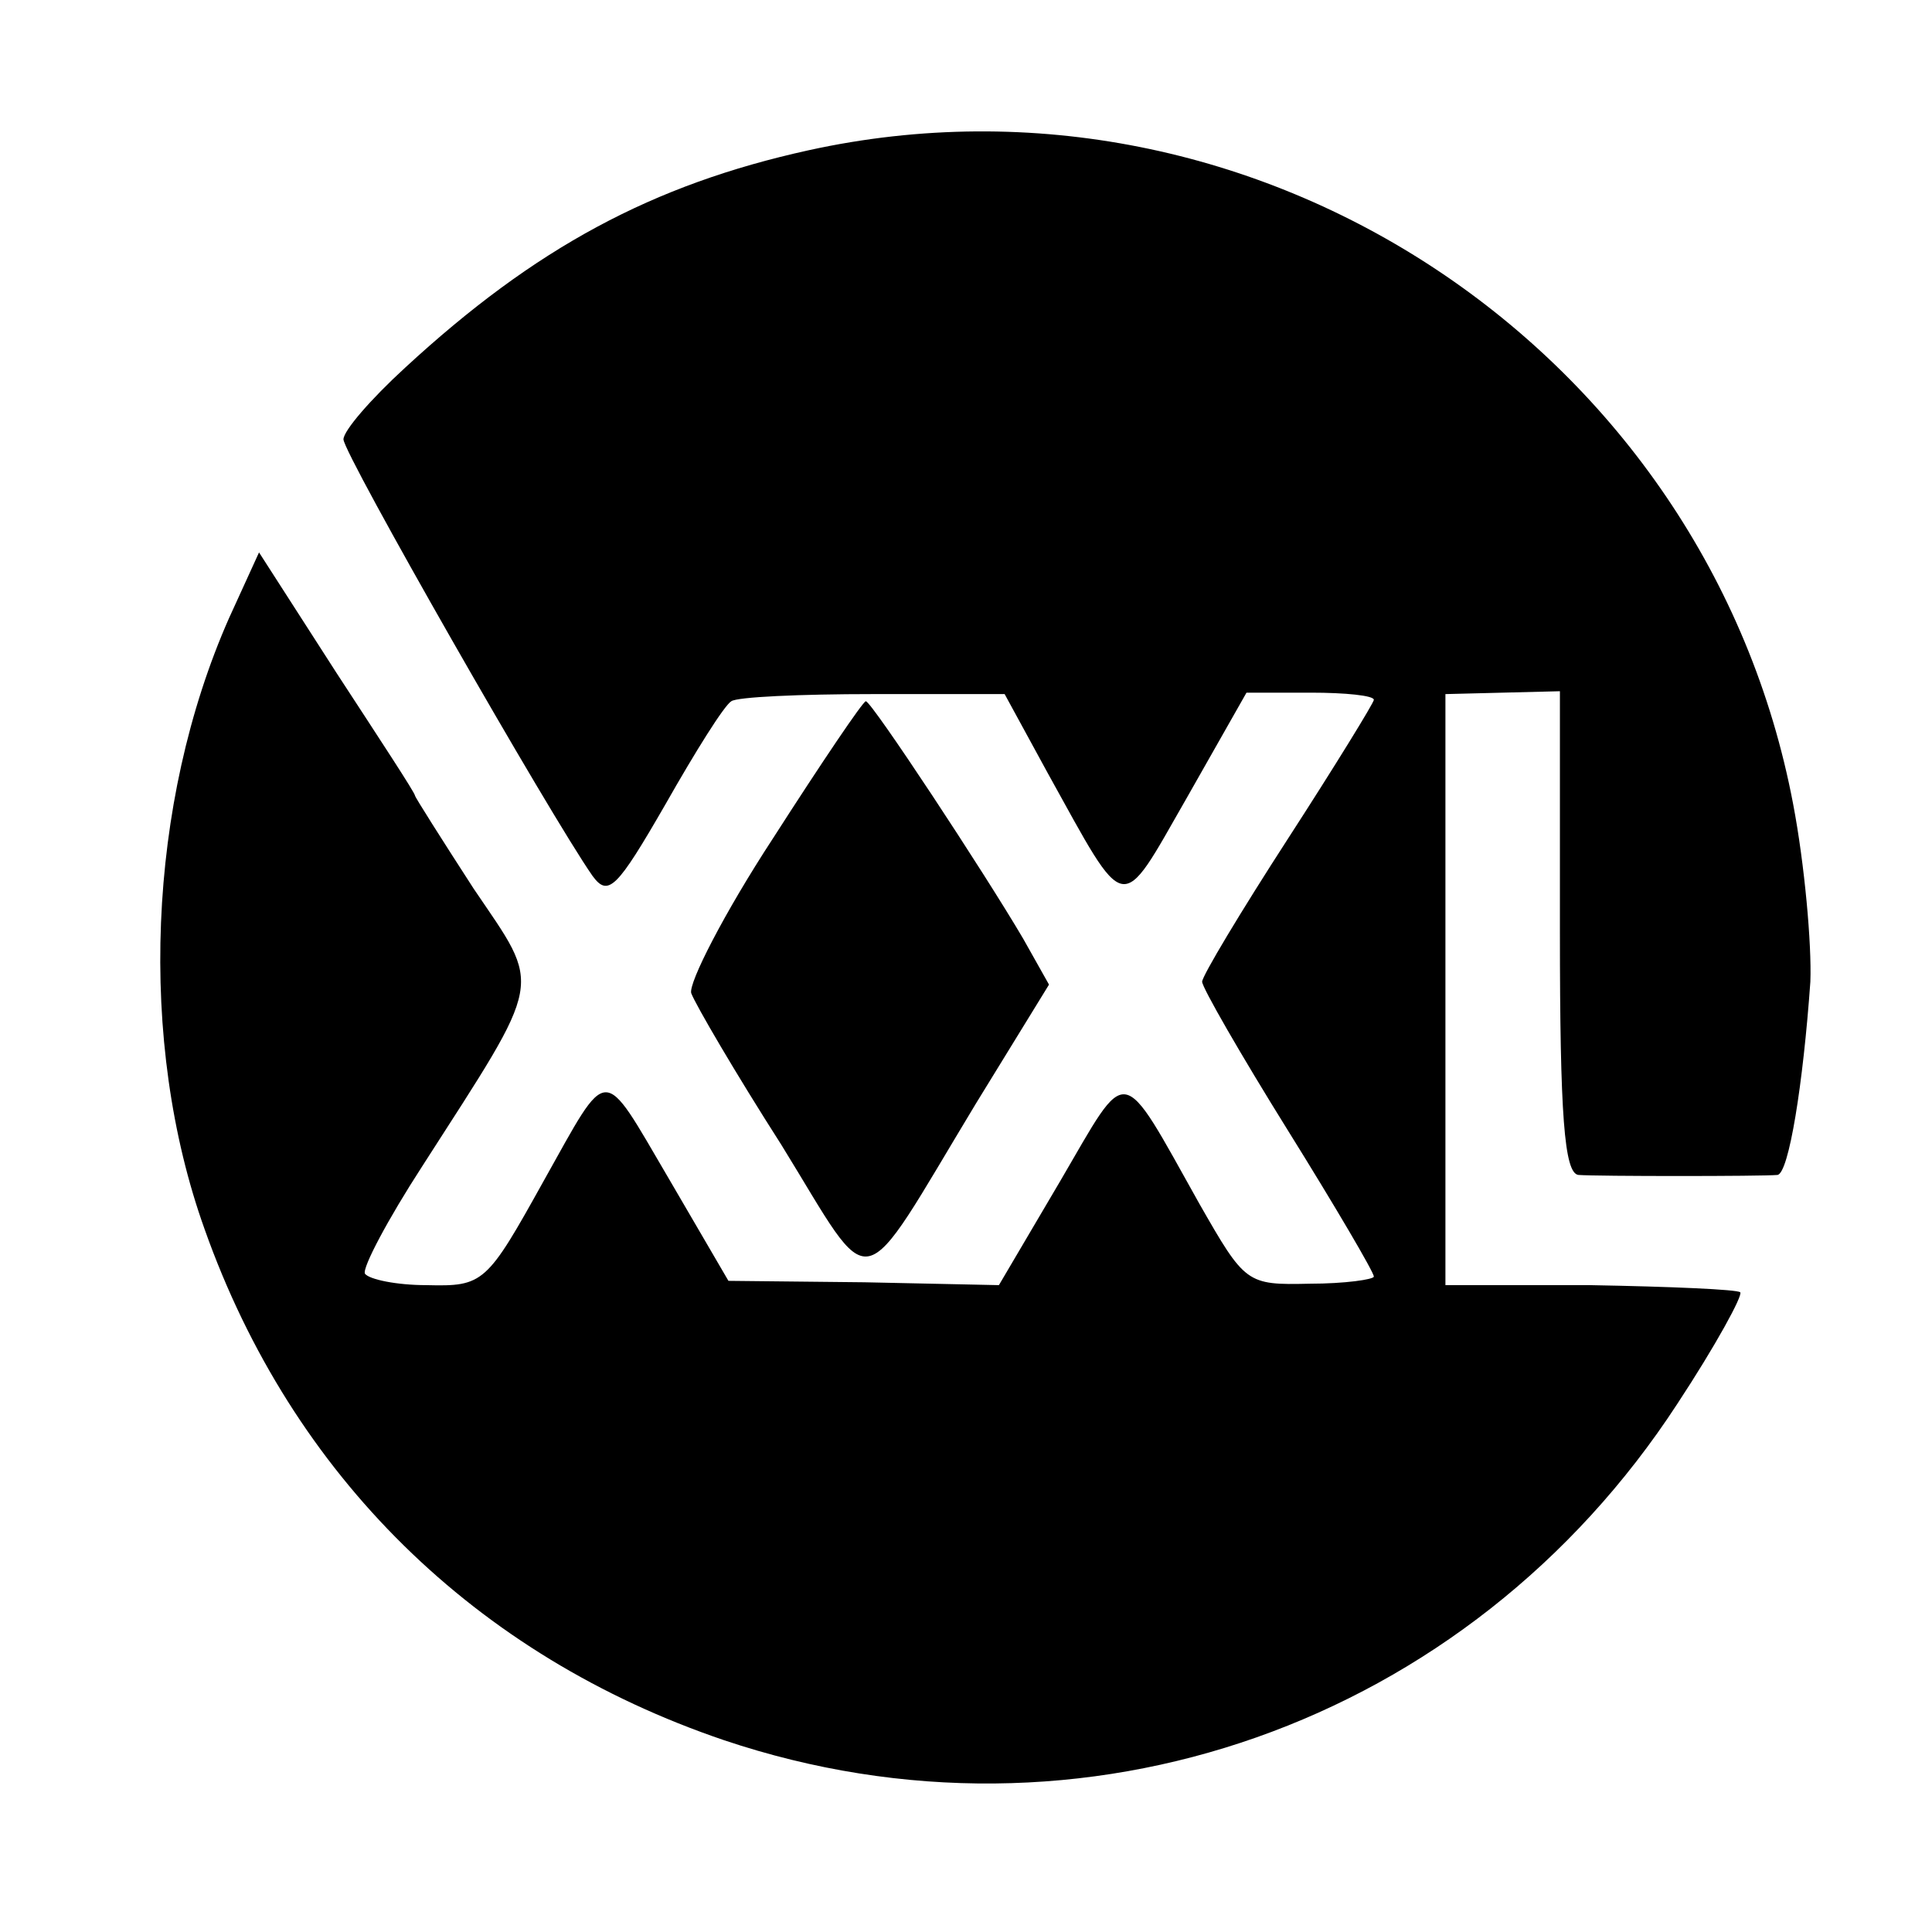
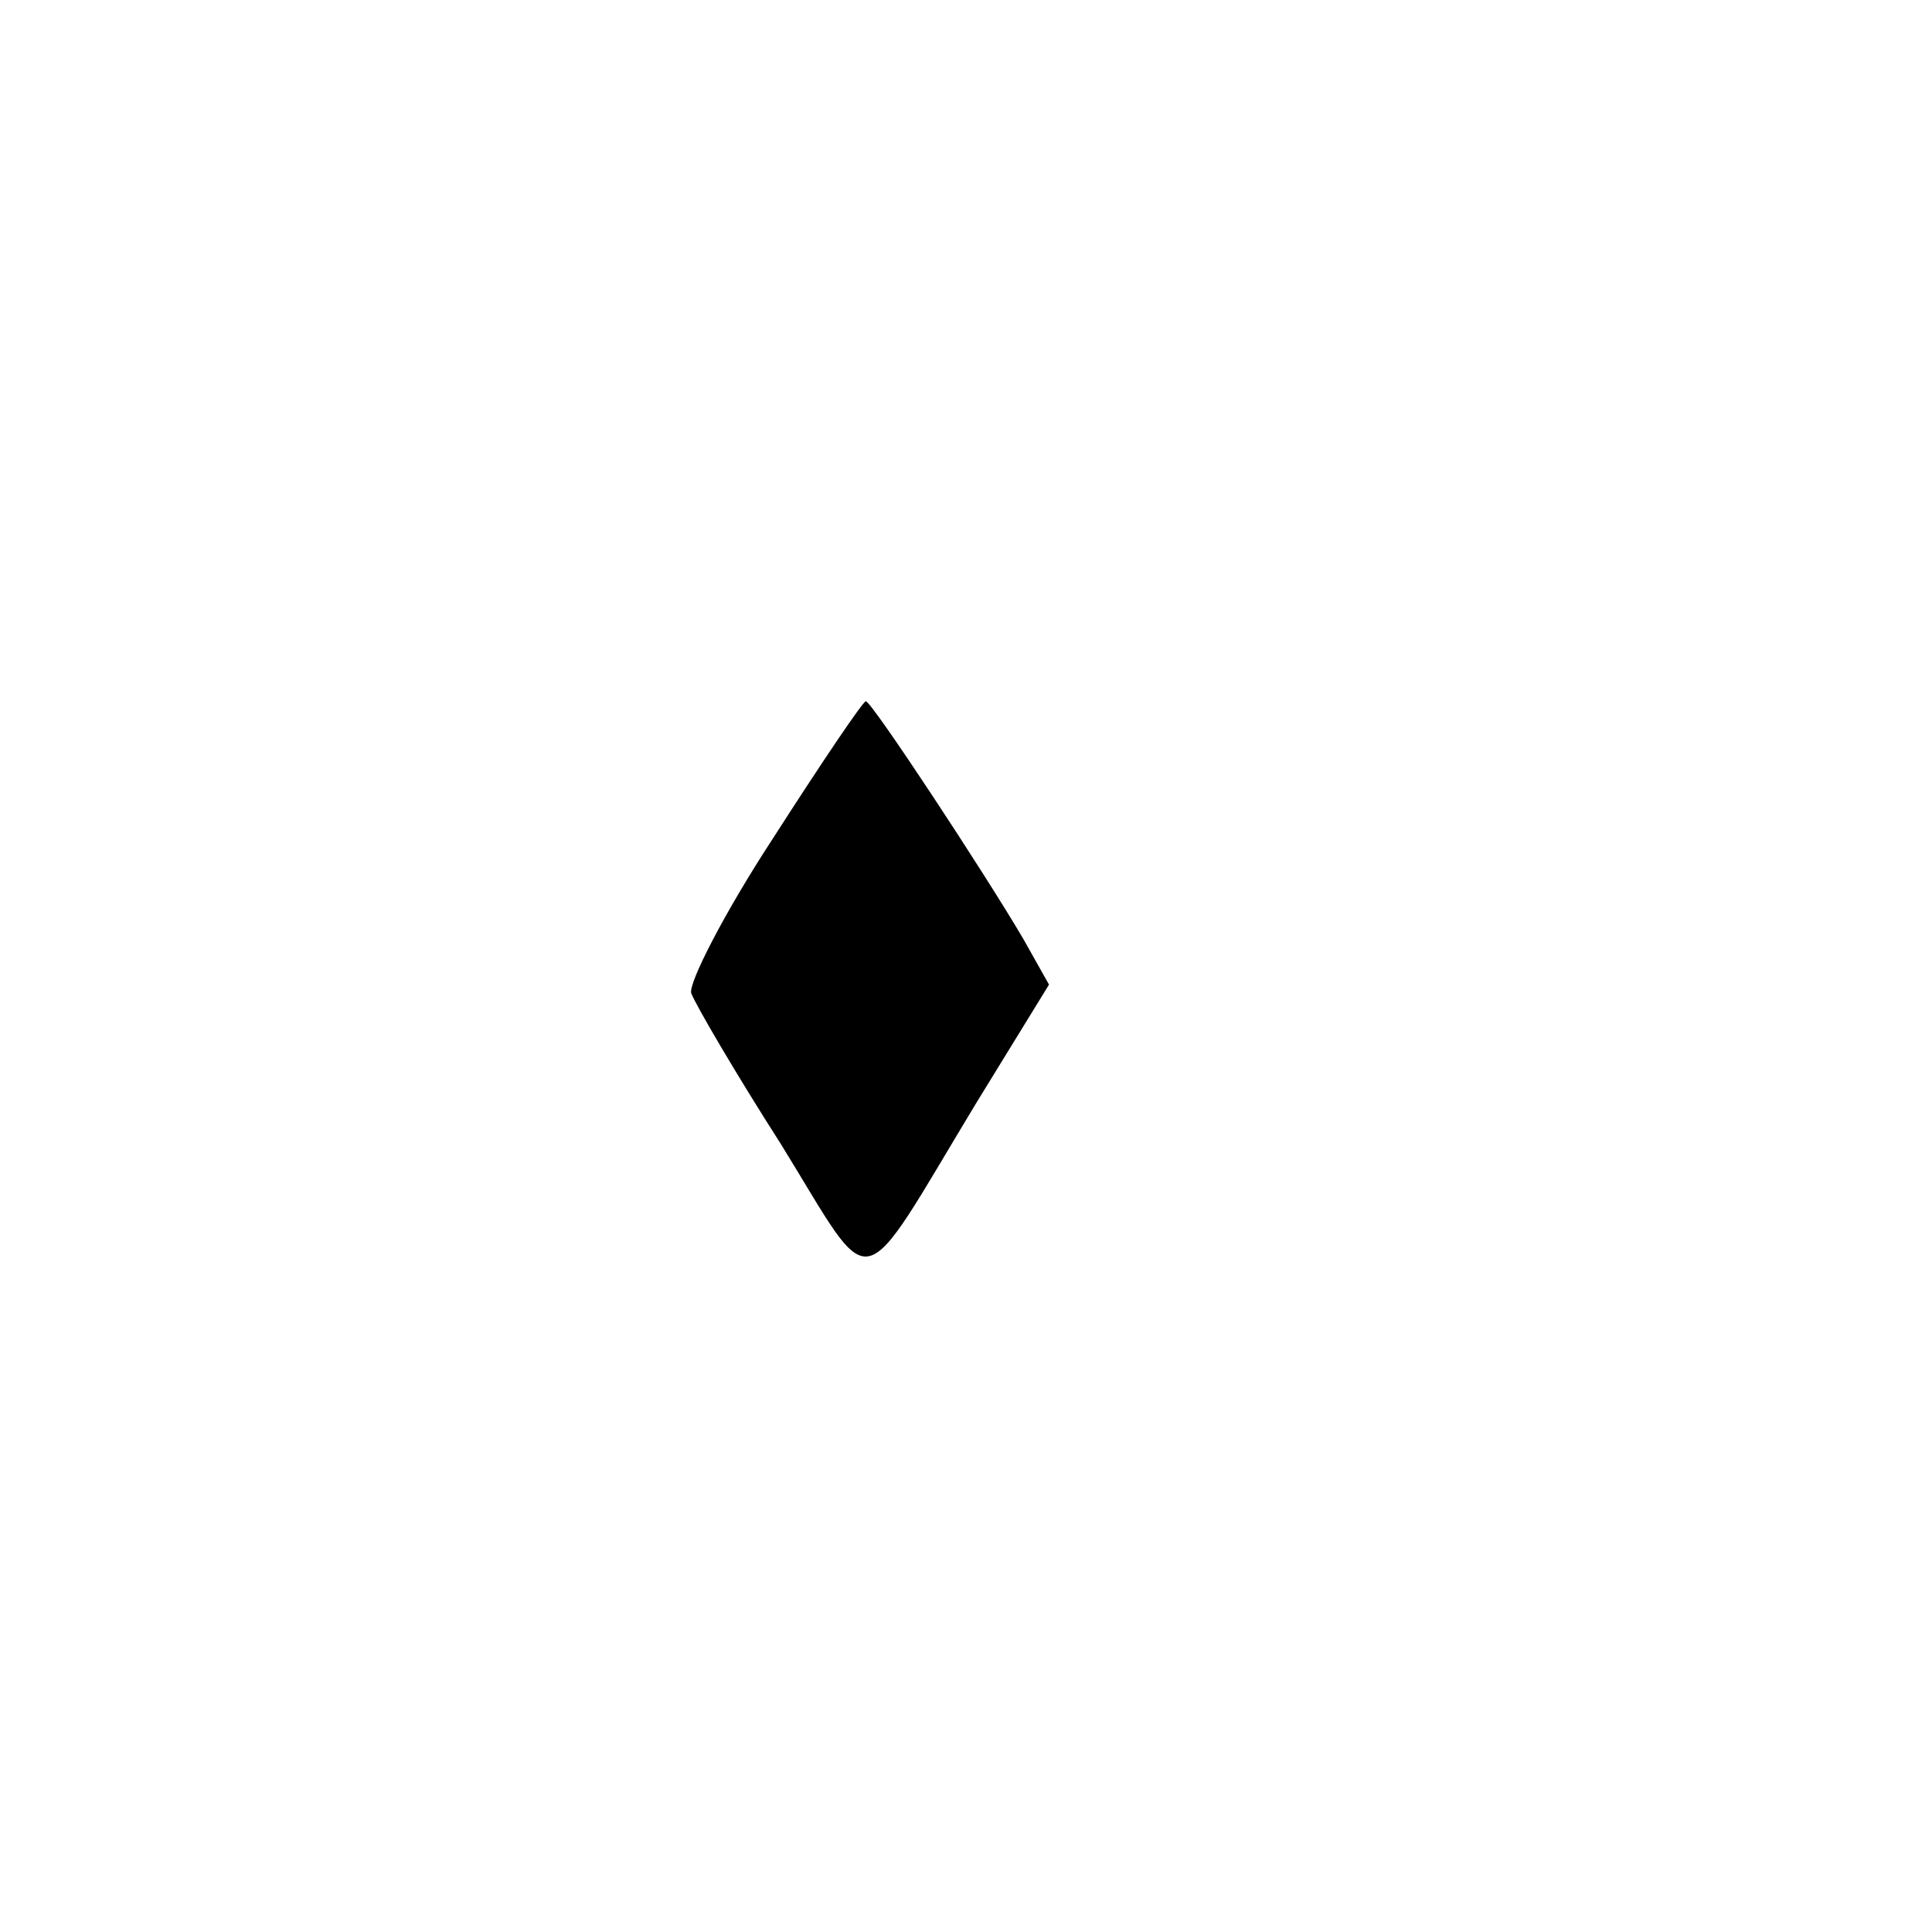
<svg xmlns="http://www.w3.org/2000/svg" version="1.0" width="135pt" height="135pt" viewBox="0 0 135 135" preserveAspectRatio="xMidYMid meet">
  <g transform="translate(0,135) scale(0.1,-0.1)" fill="#000000" stroke="none">
-     <path d="M565 1245 c-109 -24 -191 -68 -282 -152 -24 -22 -43 -44 -43 -50 0 -10 144 -262 174 -305 11 -15 17 -9 51 50 21 37 41 69 46 72 4 3 48 5 99 5 l92 0 30 -55 c56 -101 50 -100 97 -18 l42 74 45 0 c24 0 44 -2 44 -5 0 -2 -27 -46 -60 -97 -33 -51 -60 -96 -60 -100 0 -4 27 -51 60 -104 33 -53 60 -99 60 -102 0 -2 -20 -5 -45 -5 -44 -1 -45 0 -77 56 -56 100 -49 98 -97 16 l-43 -73 -94 2 -95 1 -42 72 c-47 80 -41 80 -87 -2 -40 -72 -42 -74 -82 -73 -21 0 -40 4 -43 8 -2 4 16 38 40 75 86 134 84 123 36 194 -22 34 -41 64 -41 65 0 2 -25 40 -55 86 l-54 84 -21 -46 c-57 -129 -64 -296 -17 -427 61 -172 189 -298 363 -357 250 -84 520 11 666 235 27 41 46 76 44 78 -2 2 -49 4 -105 5 l-101 0 0 207 0 206 40 1 40 1 0 -168 c0 -128 3 -169 13 -170 13 -1 128 -1 139 0 8 1 18 64 23 135 1 26 -4 82 -12 124 -60 317 -374 526 -688 457z" />
    <path d="M540 764 c-34 -52 -59 -101 -57 -108 3 -8 31 -56 63 -106 66 -107 52 -110 136 29 l51 83 -18 32 c-27 46 -106 166 -110 166 -2 0 -31 -43 -65 -96z" />
  </g>
</svg>